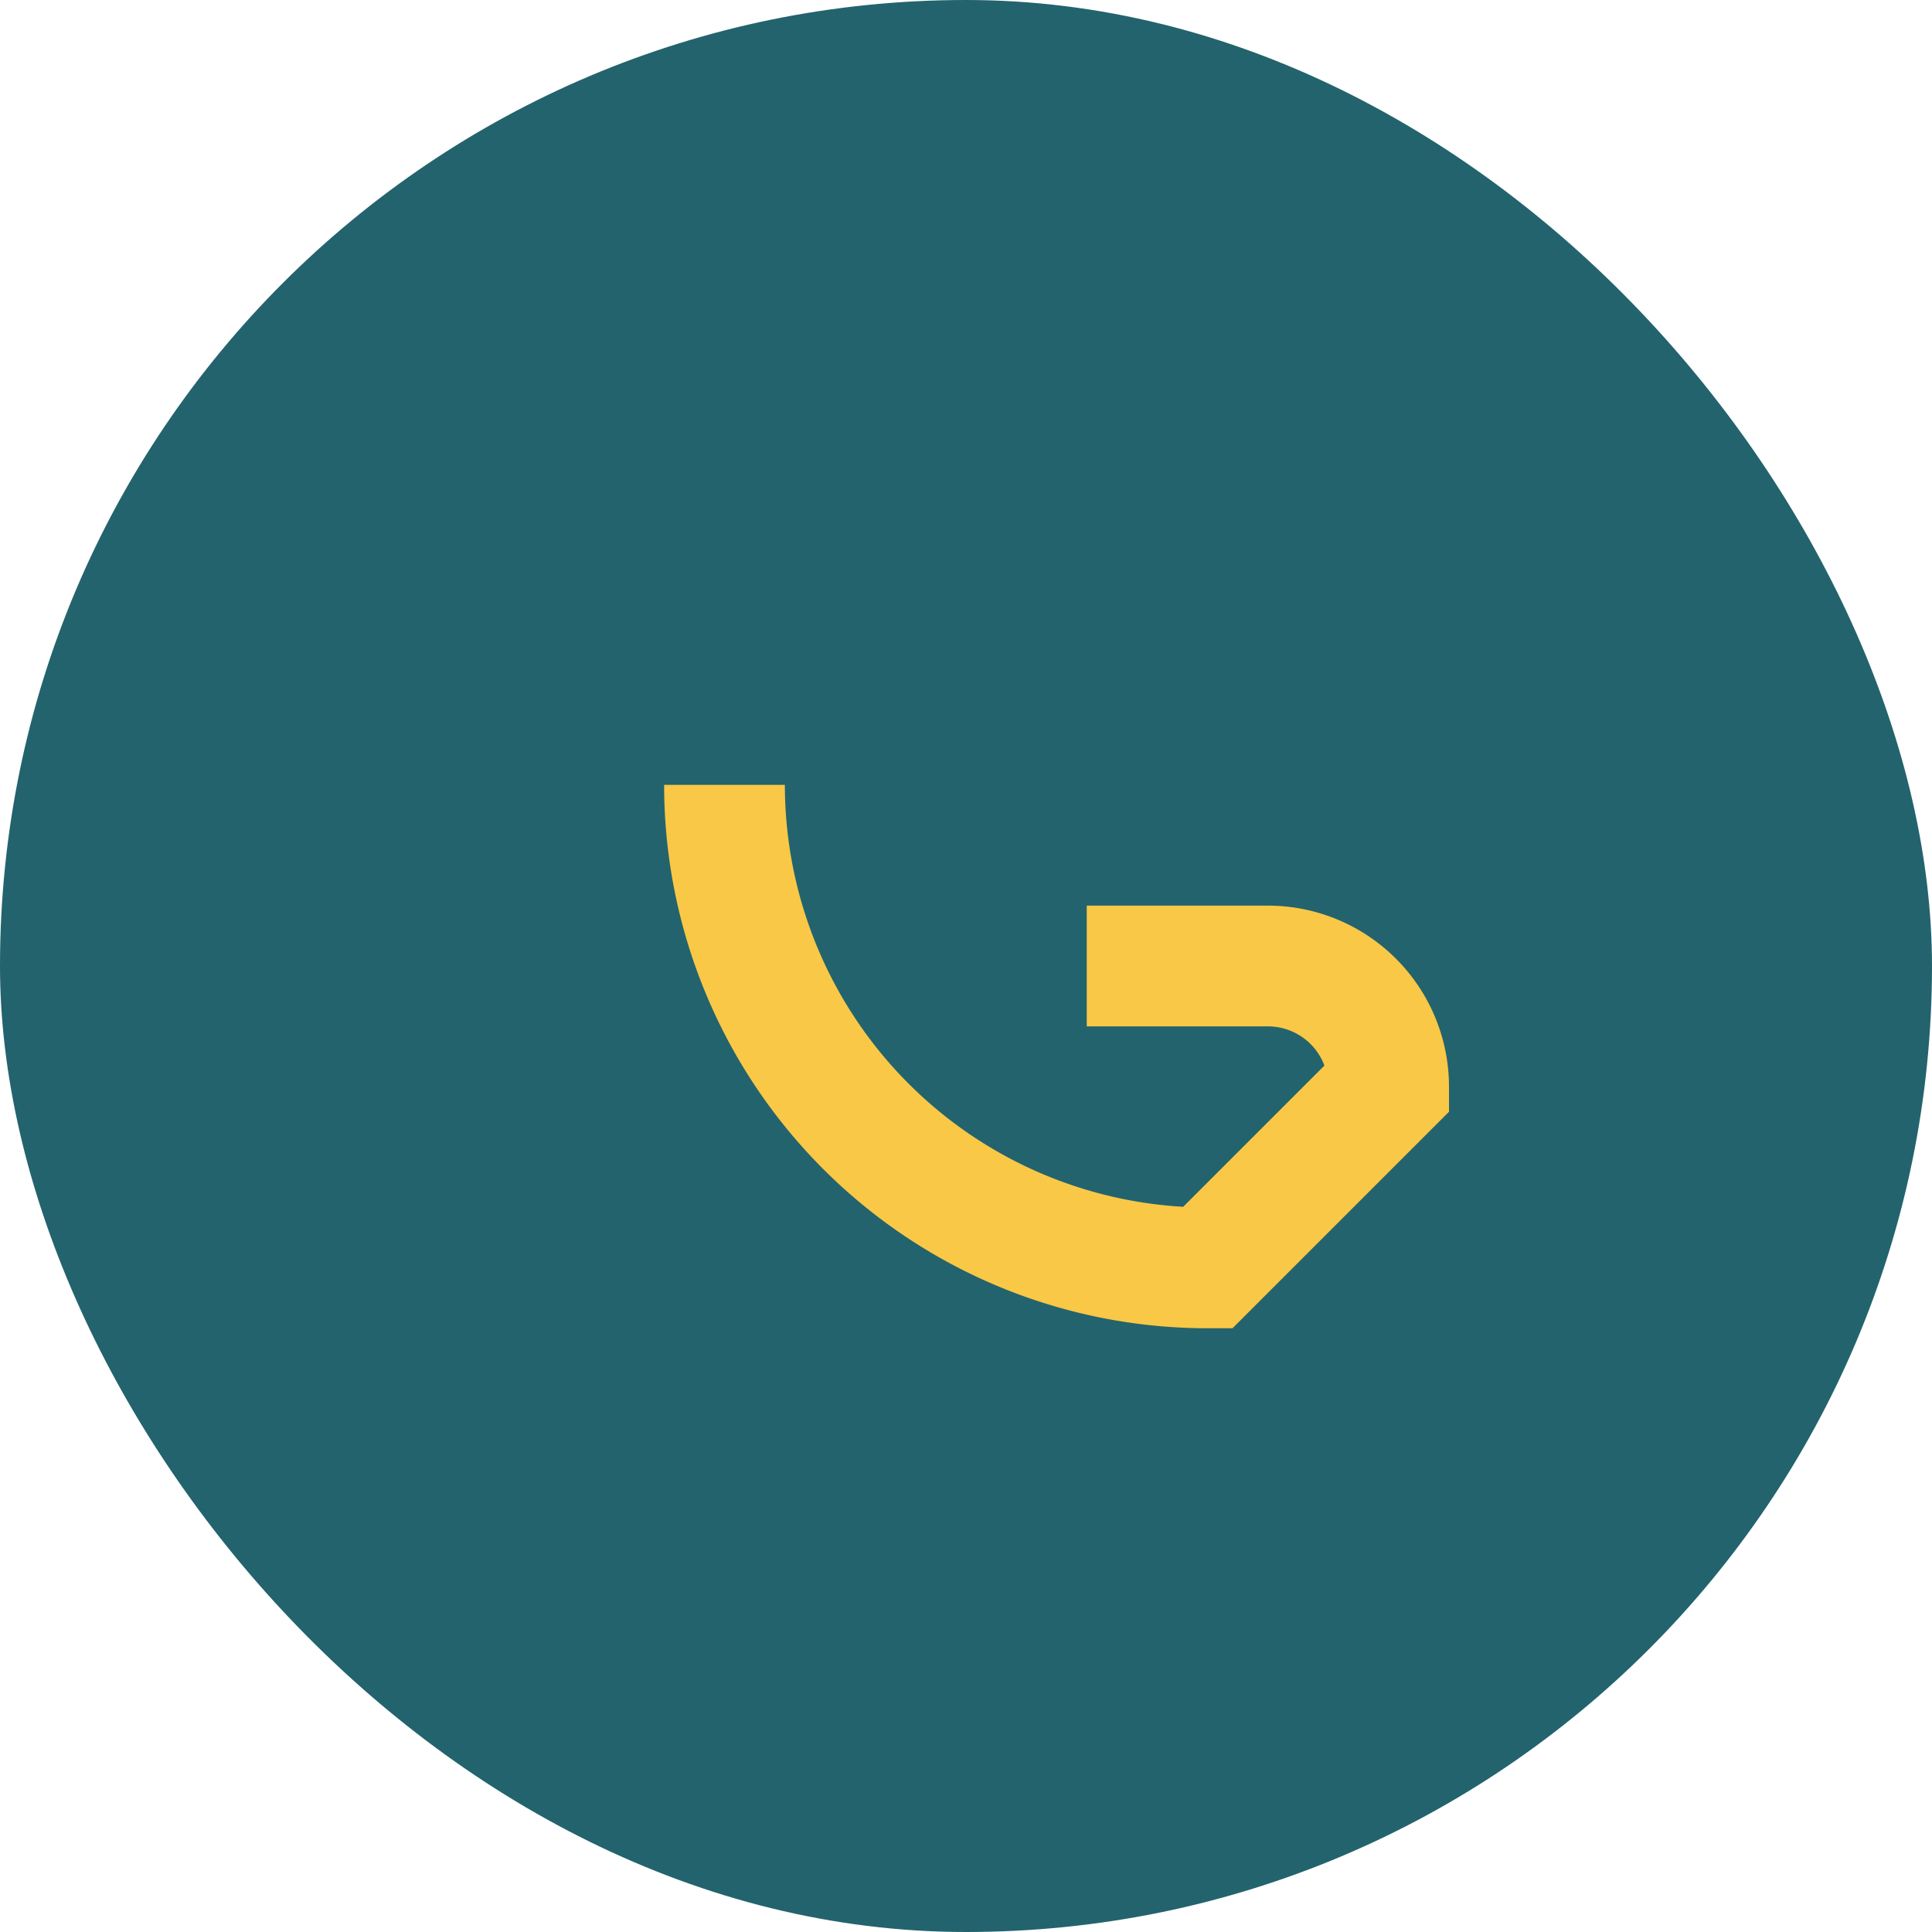
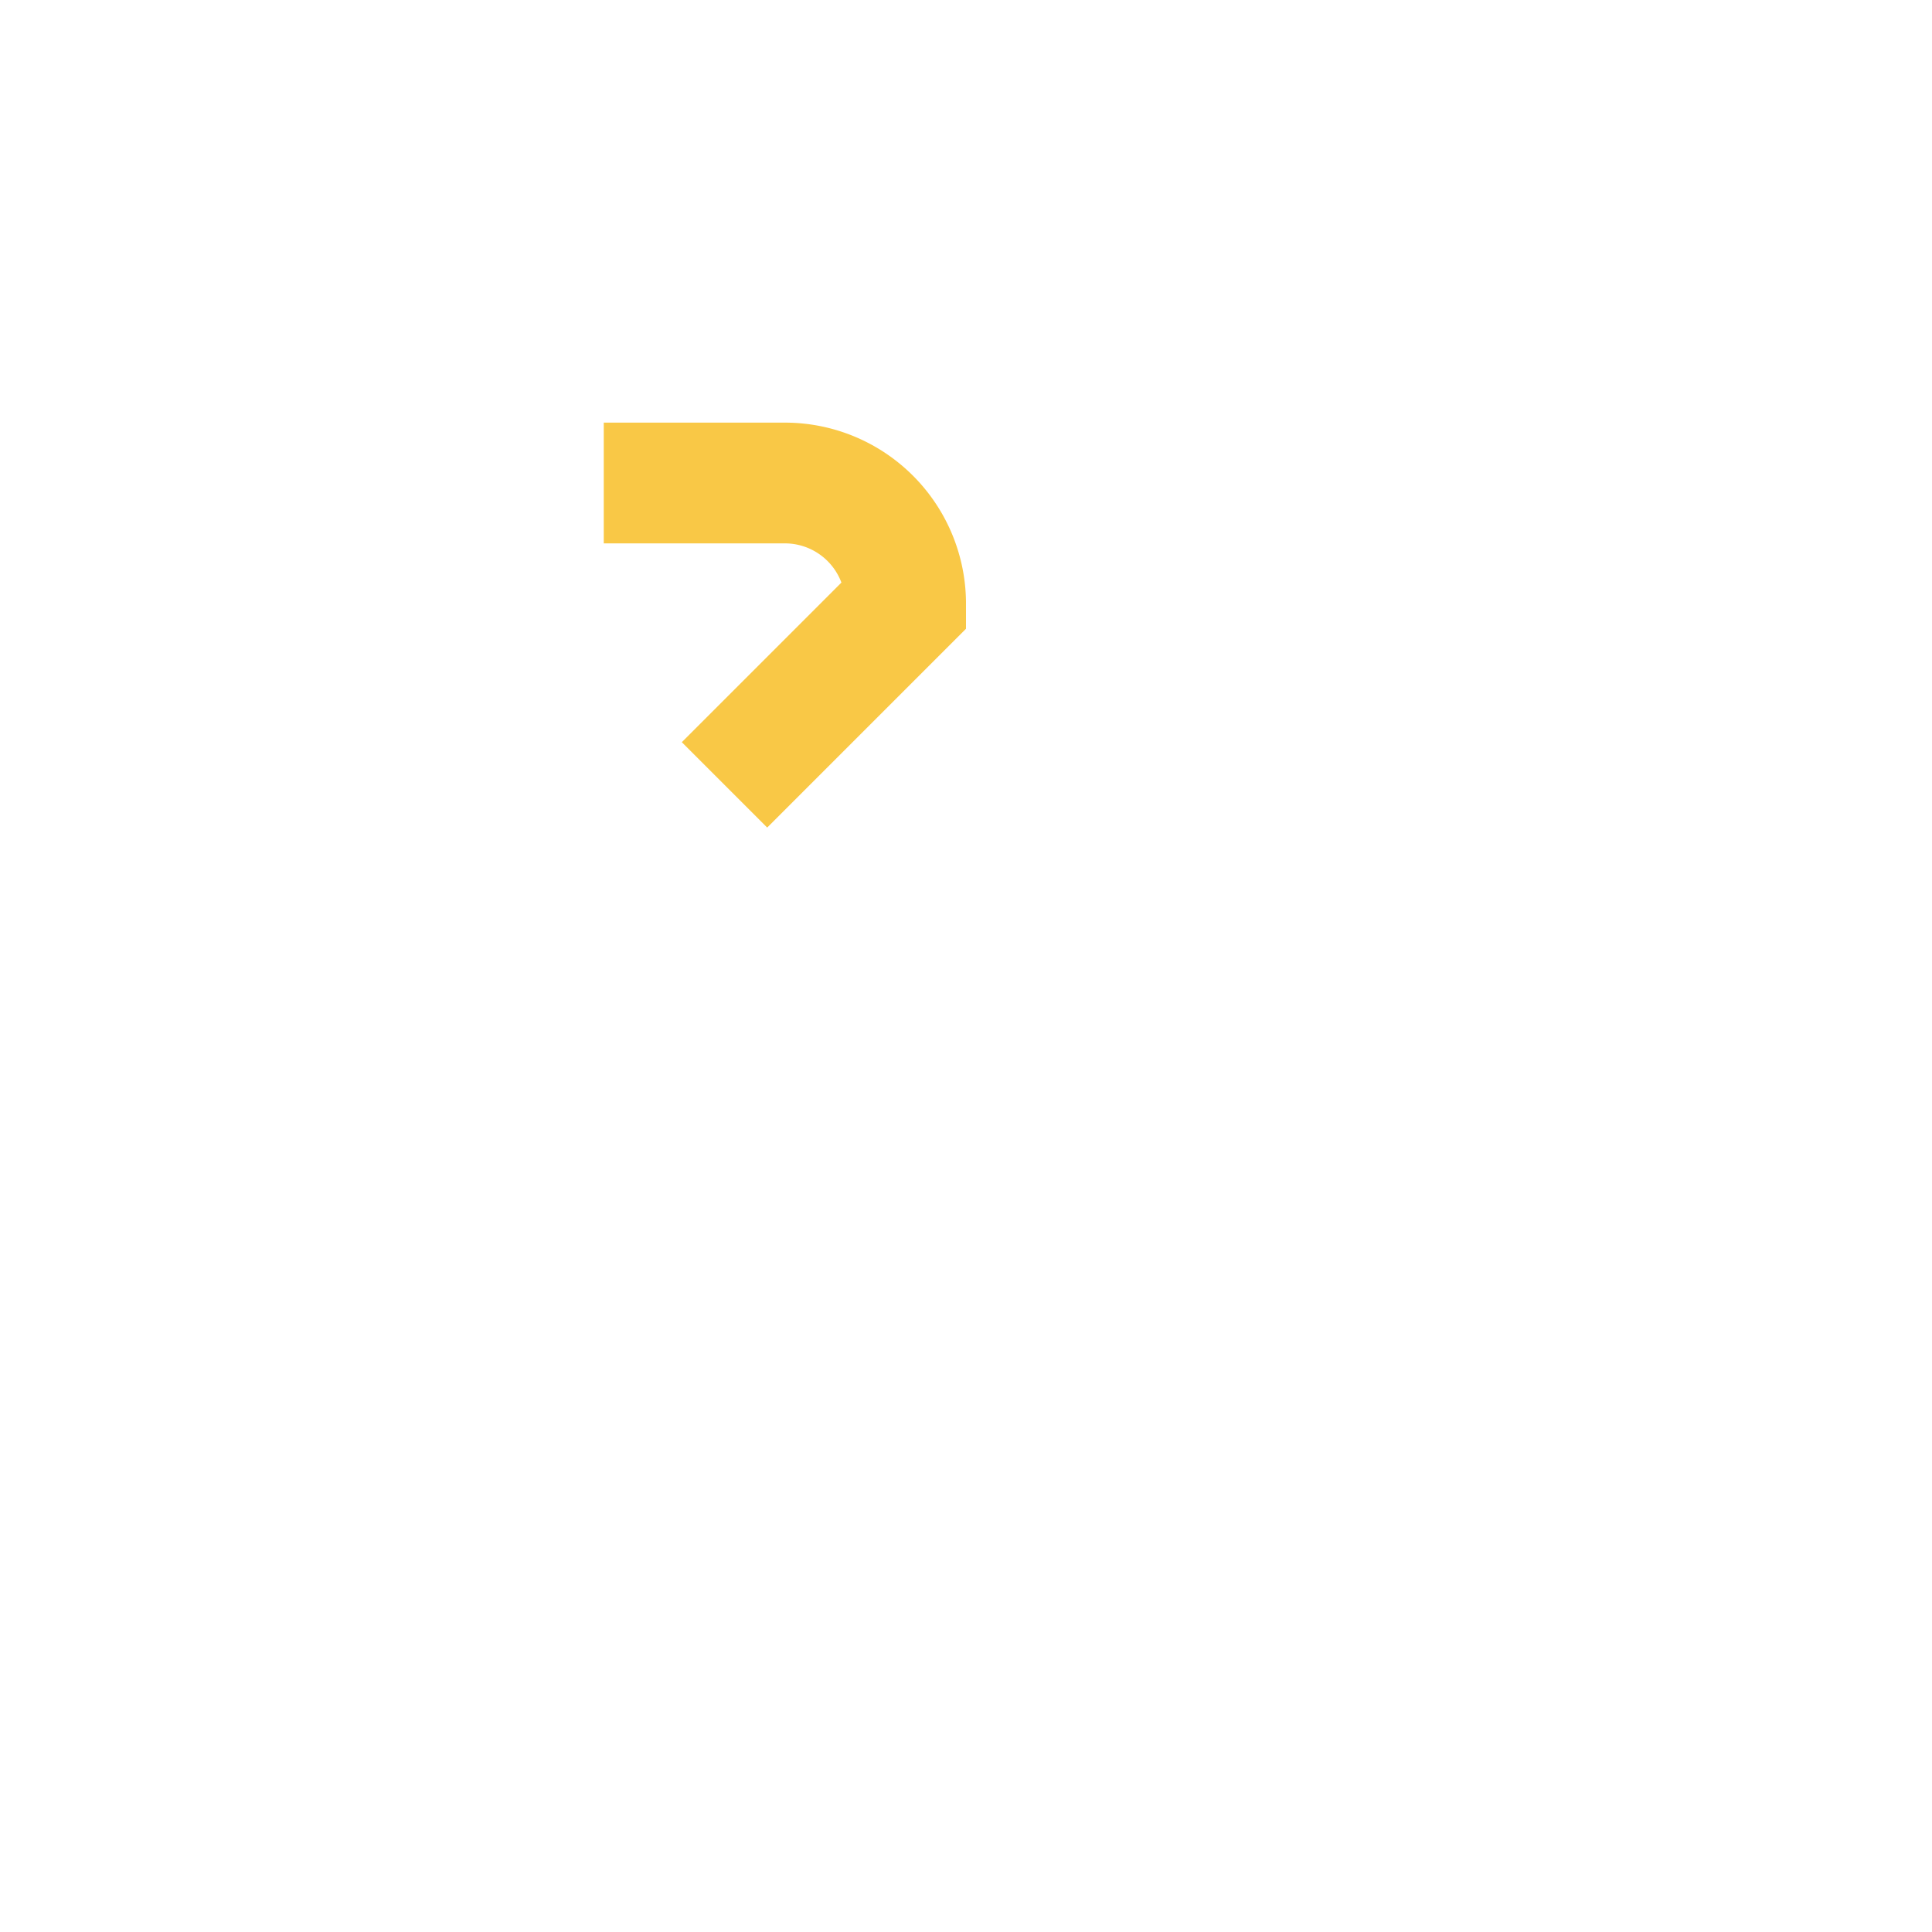
<svg xmlns="http://www.w3.org/2000/svg" width="32" height="32" viewBox="0 0 32 32">
-   <rect width="32" height="32" rx="16" fill="#23636D" />
-   <path d="M12 13a8 8 0 0 0 8 8l3-3a2 2 0 0 0-2-2h-3" stroke="#F9C846" stroke-width="2" fill="none" />
+   <path d="M12 13l3-3a2 2 0 0 0-2-2h-3" stroke="#F9C846" stroke-width="2" fill="none" />
</svg>